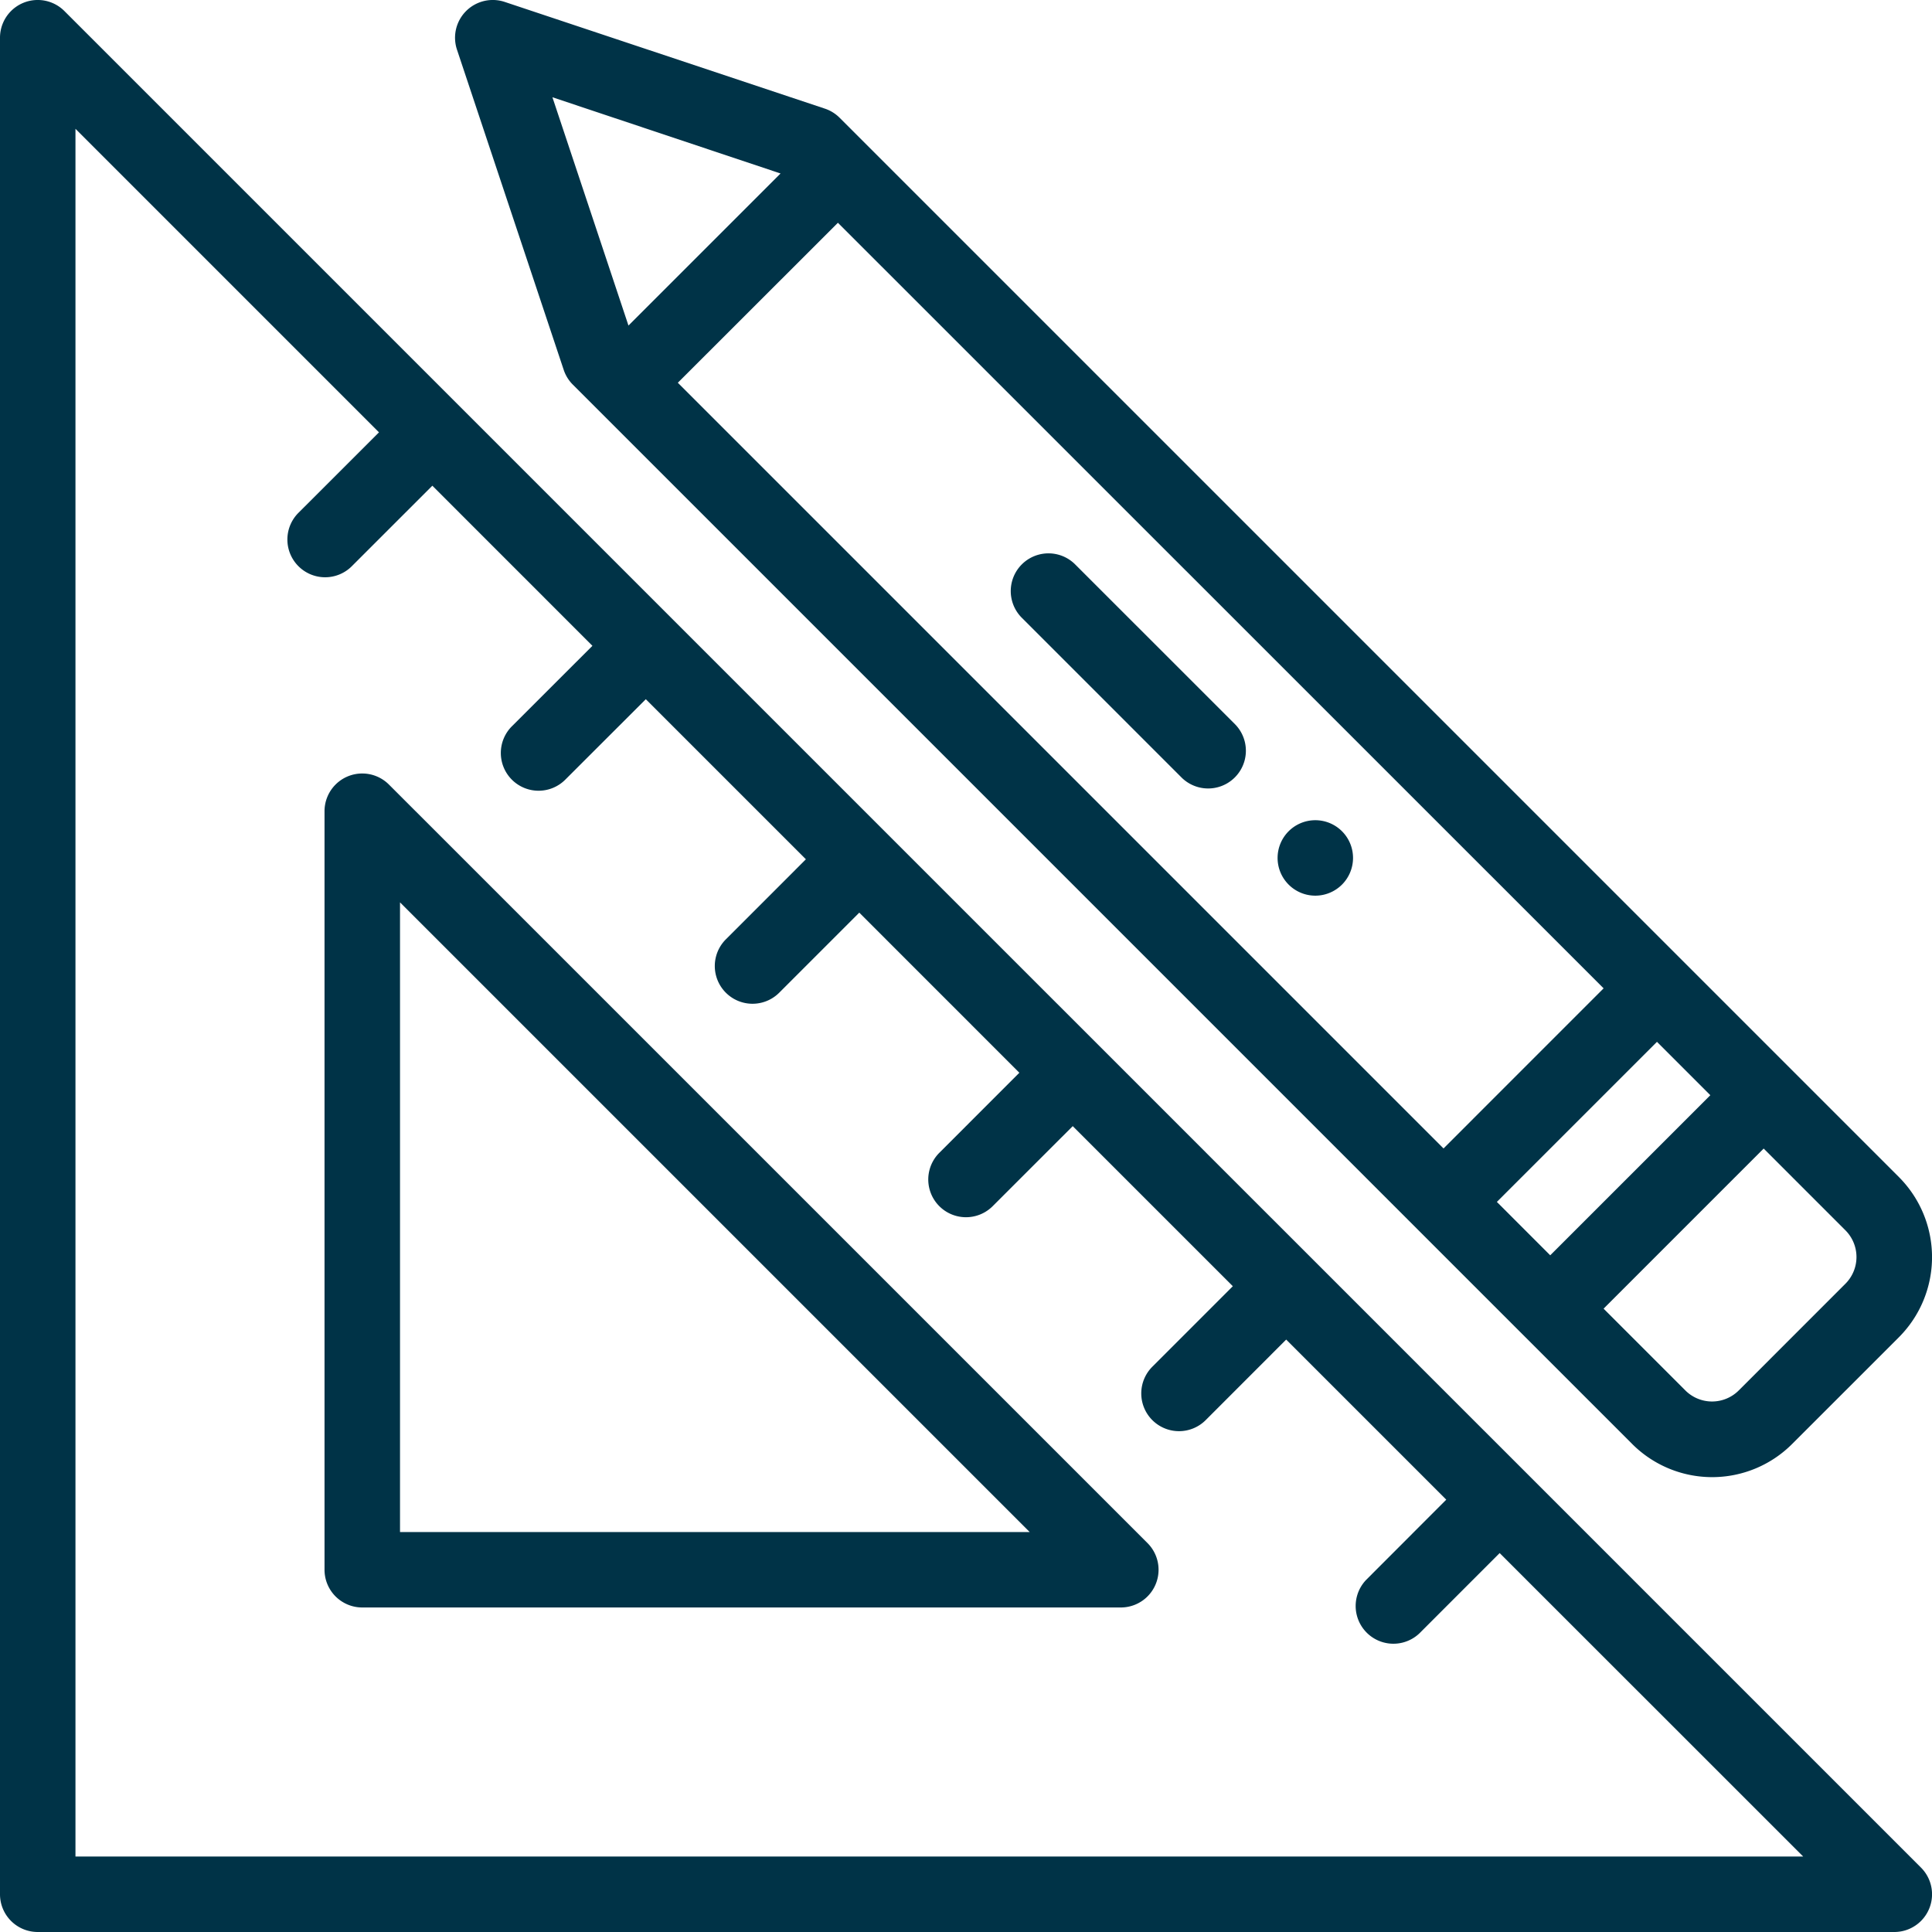
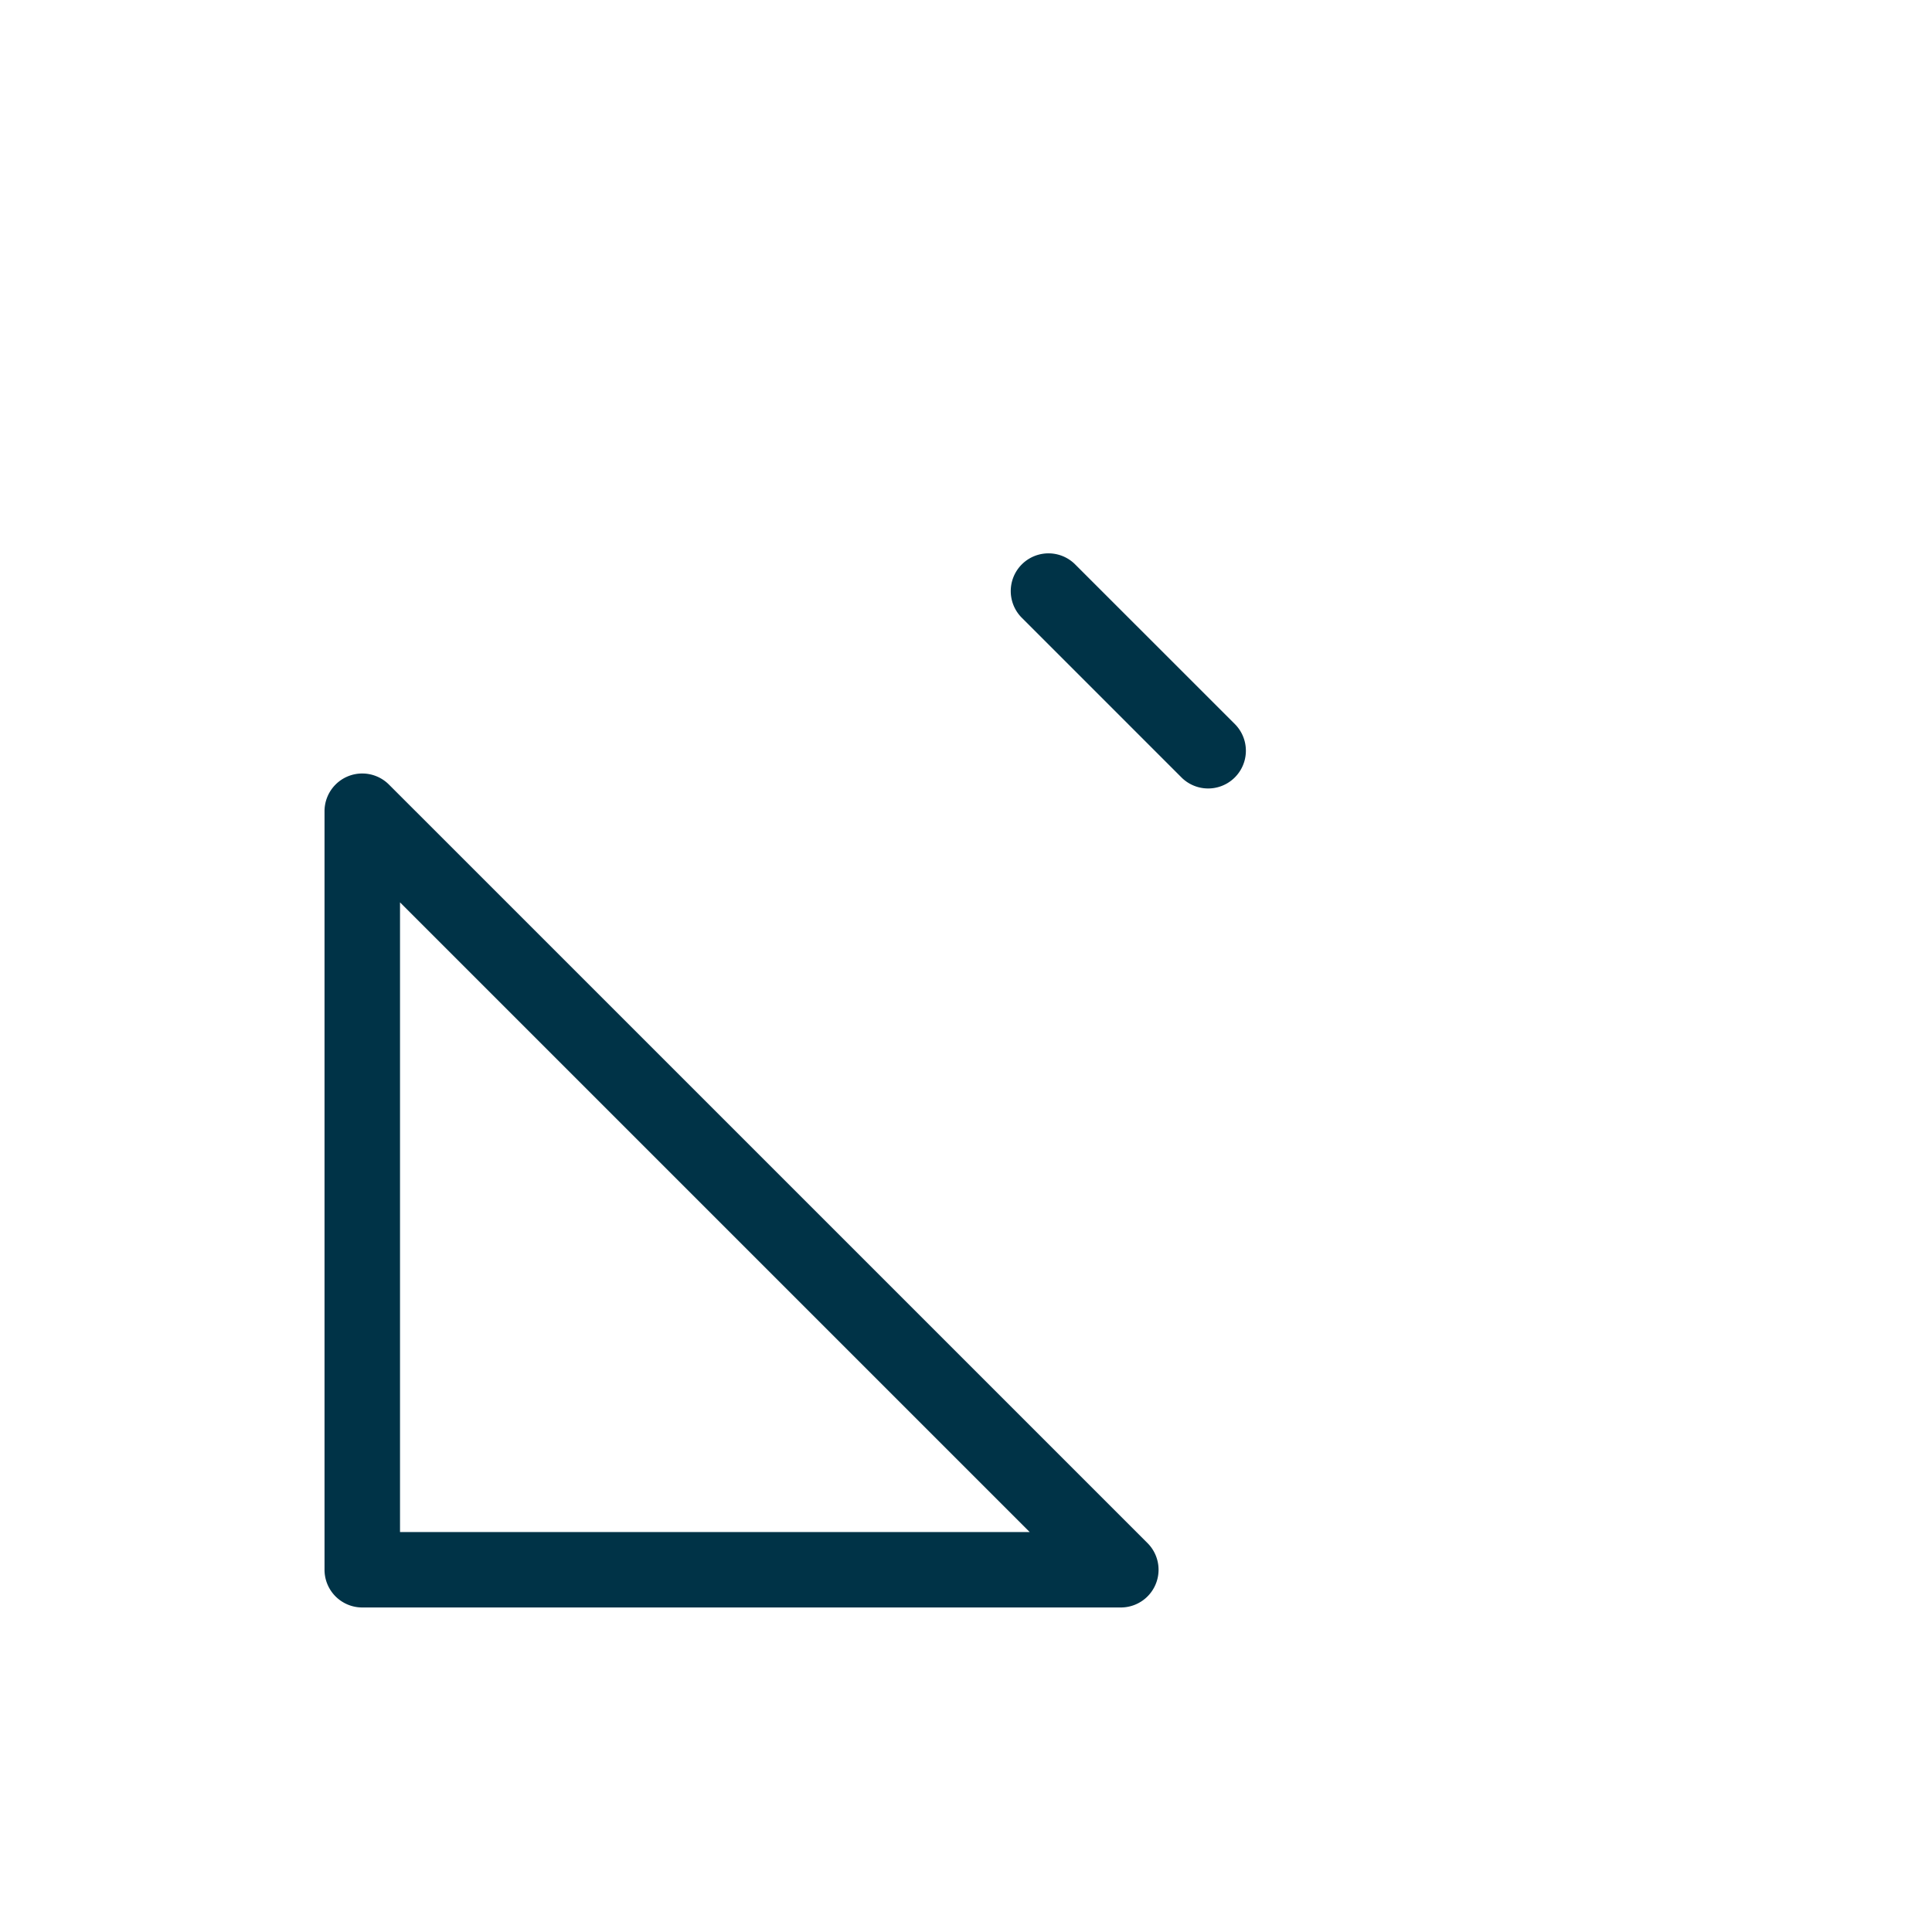
<svg xmlns="http://www.w3.org/2000/svg" width="73.5" height="73.5" viewBox="0 0 73.5 73.5">
  <g id="herramienta-de-diseno" transform="translate(0 -0.5)">
-     <path id="Path_1395" data-name="Path 1395" d="M341.023,220.307a1.435,1.435,0,1,0-2.03,0A1.434,1.434,0,0,0,341.023,220.307Zm0,0" transform="translate(-289.969 -186.154)" fill="#003347" />
-     <path id="Path_1396" data-name="Path 1396" d="M1.436,74H72.065a1.435,1.435,0,0,0,1.015-2.451L2.451.921A1.435,1.435,0,0,0,0,1.936V72.564A1.435,1.435,0,0,0,1.436,74ZM2.871,5.4,14.418,16.948l-3.046,3.044a1.436,1.436,0,1,0,2.03,2.031l3.046-3.045,6.09,6.091-3.046,3.044a1.436,1.436,0,1,0,2.03,2.031L24.569,27.1l6.09,6.09-3.045,3.046a1.435,1.435,0,0,0,2.03,2.03L32.69,35.22l6.09,6.091-3.045,3.046a1.435,1.435,0,0,0,2.03,2.03l3.046-3.045,6.09,6.09-3.045,3.046a1.436,1.436,0,1,0,2.031,2.03l3.044-3.046,6.09,6.09L51.977,60.6a1.436,1.436,0,0,0,2.031,2.03l3.044-3.046L68.6,71.129H2.871Zm0,0" transform="translate(0 0)" fill="#003347" />
    <path id="Path_1397" data-name="Path 1397" d="M88.451,205.91A1.435,1.435,0,0,0,86,206.925V235.78a1.435,1.435,0,0,0,1.436,1.436h28.856a1.435,1.435,0,0,0,1.016-2.451Zm.421,28.436V210.391l23.955,23.955Zm0,0" transform="translate(-73.654 -175.562)" fill="#003347" />
    <path id="Path_1398" data-name="Path 1398" d="M274.371,155.69a1.436,1.436,0,0,0,2.031-2.03l-6.092-6.091a1.435,1.435,0,1,0-2.03,2.03Zm0,0" transform="translate(-229.407 -125.597)" fill="#003347" />
-     <path id="Path_1399" data-name="Path 1399" d="M125.069,15.131l40.3,40.3a4.3,4.3,0,0,0,6.091,0l4.06-4.059a4.314,4.314,0,0,0,0-6.092l-40.3-40.3a1.432,1.432,0,0,0-.561-.347L122.479.573a1.436,1.436,0,0,0-1.816,1.816l4.06,12.181A1.436,1.436,0,0,0,125.069,15.131Zm48.416,32.175a1.438,1.438,0,0,1,0,2.031l-4.059,4.06a1.436,1.436,0,0,1-2.031,0l-3.111-3.111,6.09-6.091Zm-5.14-5.141-6.091,6.091-2.03-2.031,6.091-6.09Zm-33.19-33.19L164.285,38.1l-6.09,6.091-29.13-29.13ZM132.973,7.1l-5.786,5.785L124.294,4.2Zm0,0" transform="translate(-103.278 0)" fill="#003347" />
  </g>
</svg>